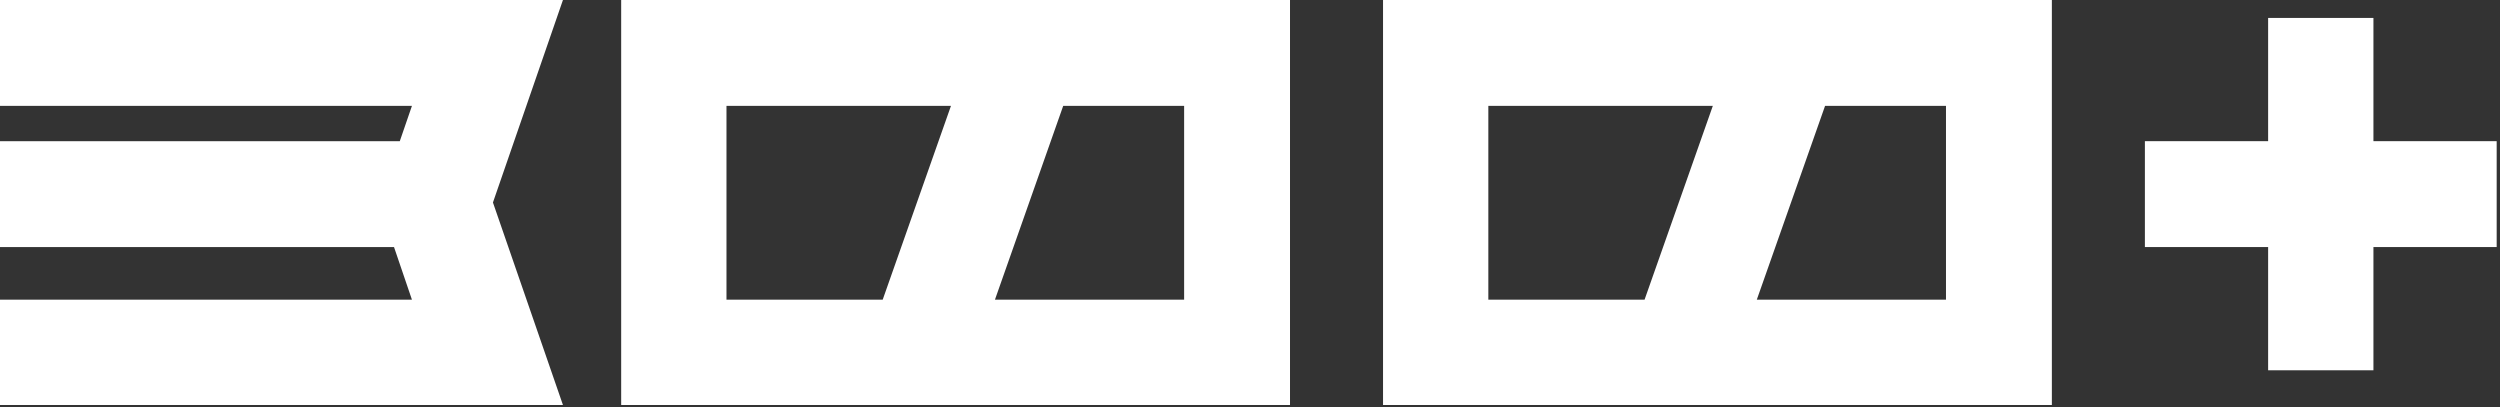
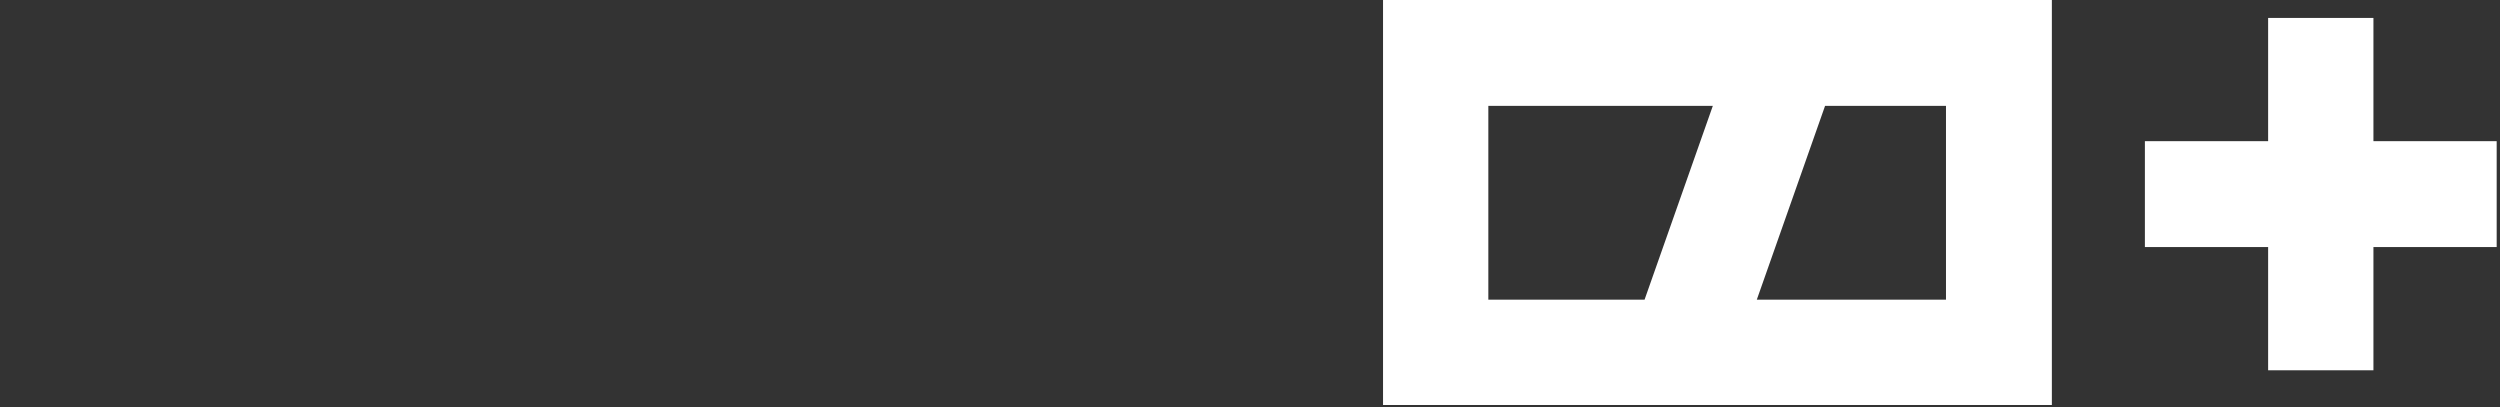
<svg xmlns="http://www.w3.org/2000/svg" width="700" height="114" viewBox="0 0 700 114" fill="none">
  <rect x="0" y="0" width="700" height="114" fill="#333333" stroke="none" />
-   <path d="M157.626 0L138.024 56.7L157.626 113.4H0V83.916H115.344L110.322 69.174H0V39.528H111.942L115.344 29.646H0V0H157.626Z" fill="white" />
-   <path d="M173.929 0H361.201V113.4H173.929V0ZM247.153 83.916L266.269 29.646H203.413V83.916H247.153ZM331.555 83.916V29.646H297.697L278.581 83.916H331.555Z" fill="white" />
  <path d="M387.25 0H574.522V113.4H387.25V0ZM460.474 83.916L479.59 29.646H416.734V83.916H460.474ZM544.876 83.916V29.646H511.018L491.902 83.916H544.876Z" fill="white" />
  <path d="M664.561 39.528H699.067V69.174H664.561V103.68H635.077V69.174H600.571V39.528H635.077V5.022H664.561V39.528Z" fill="white" />
</svg>